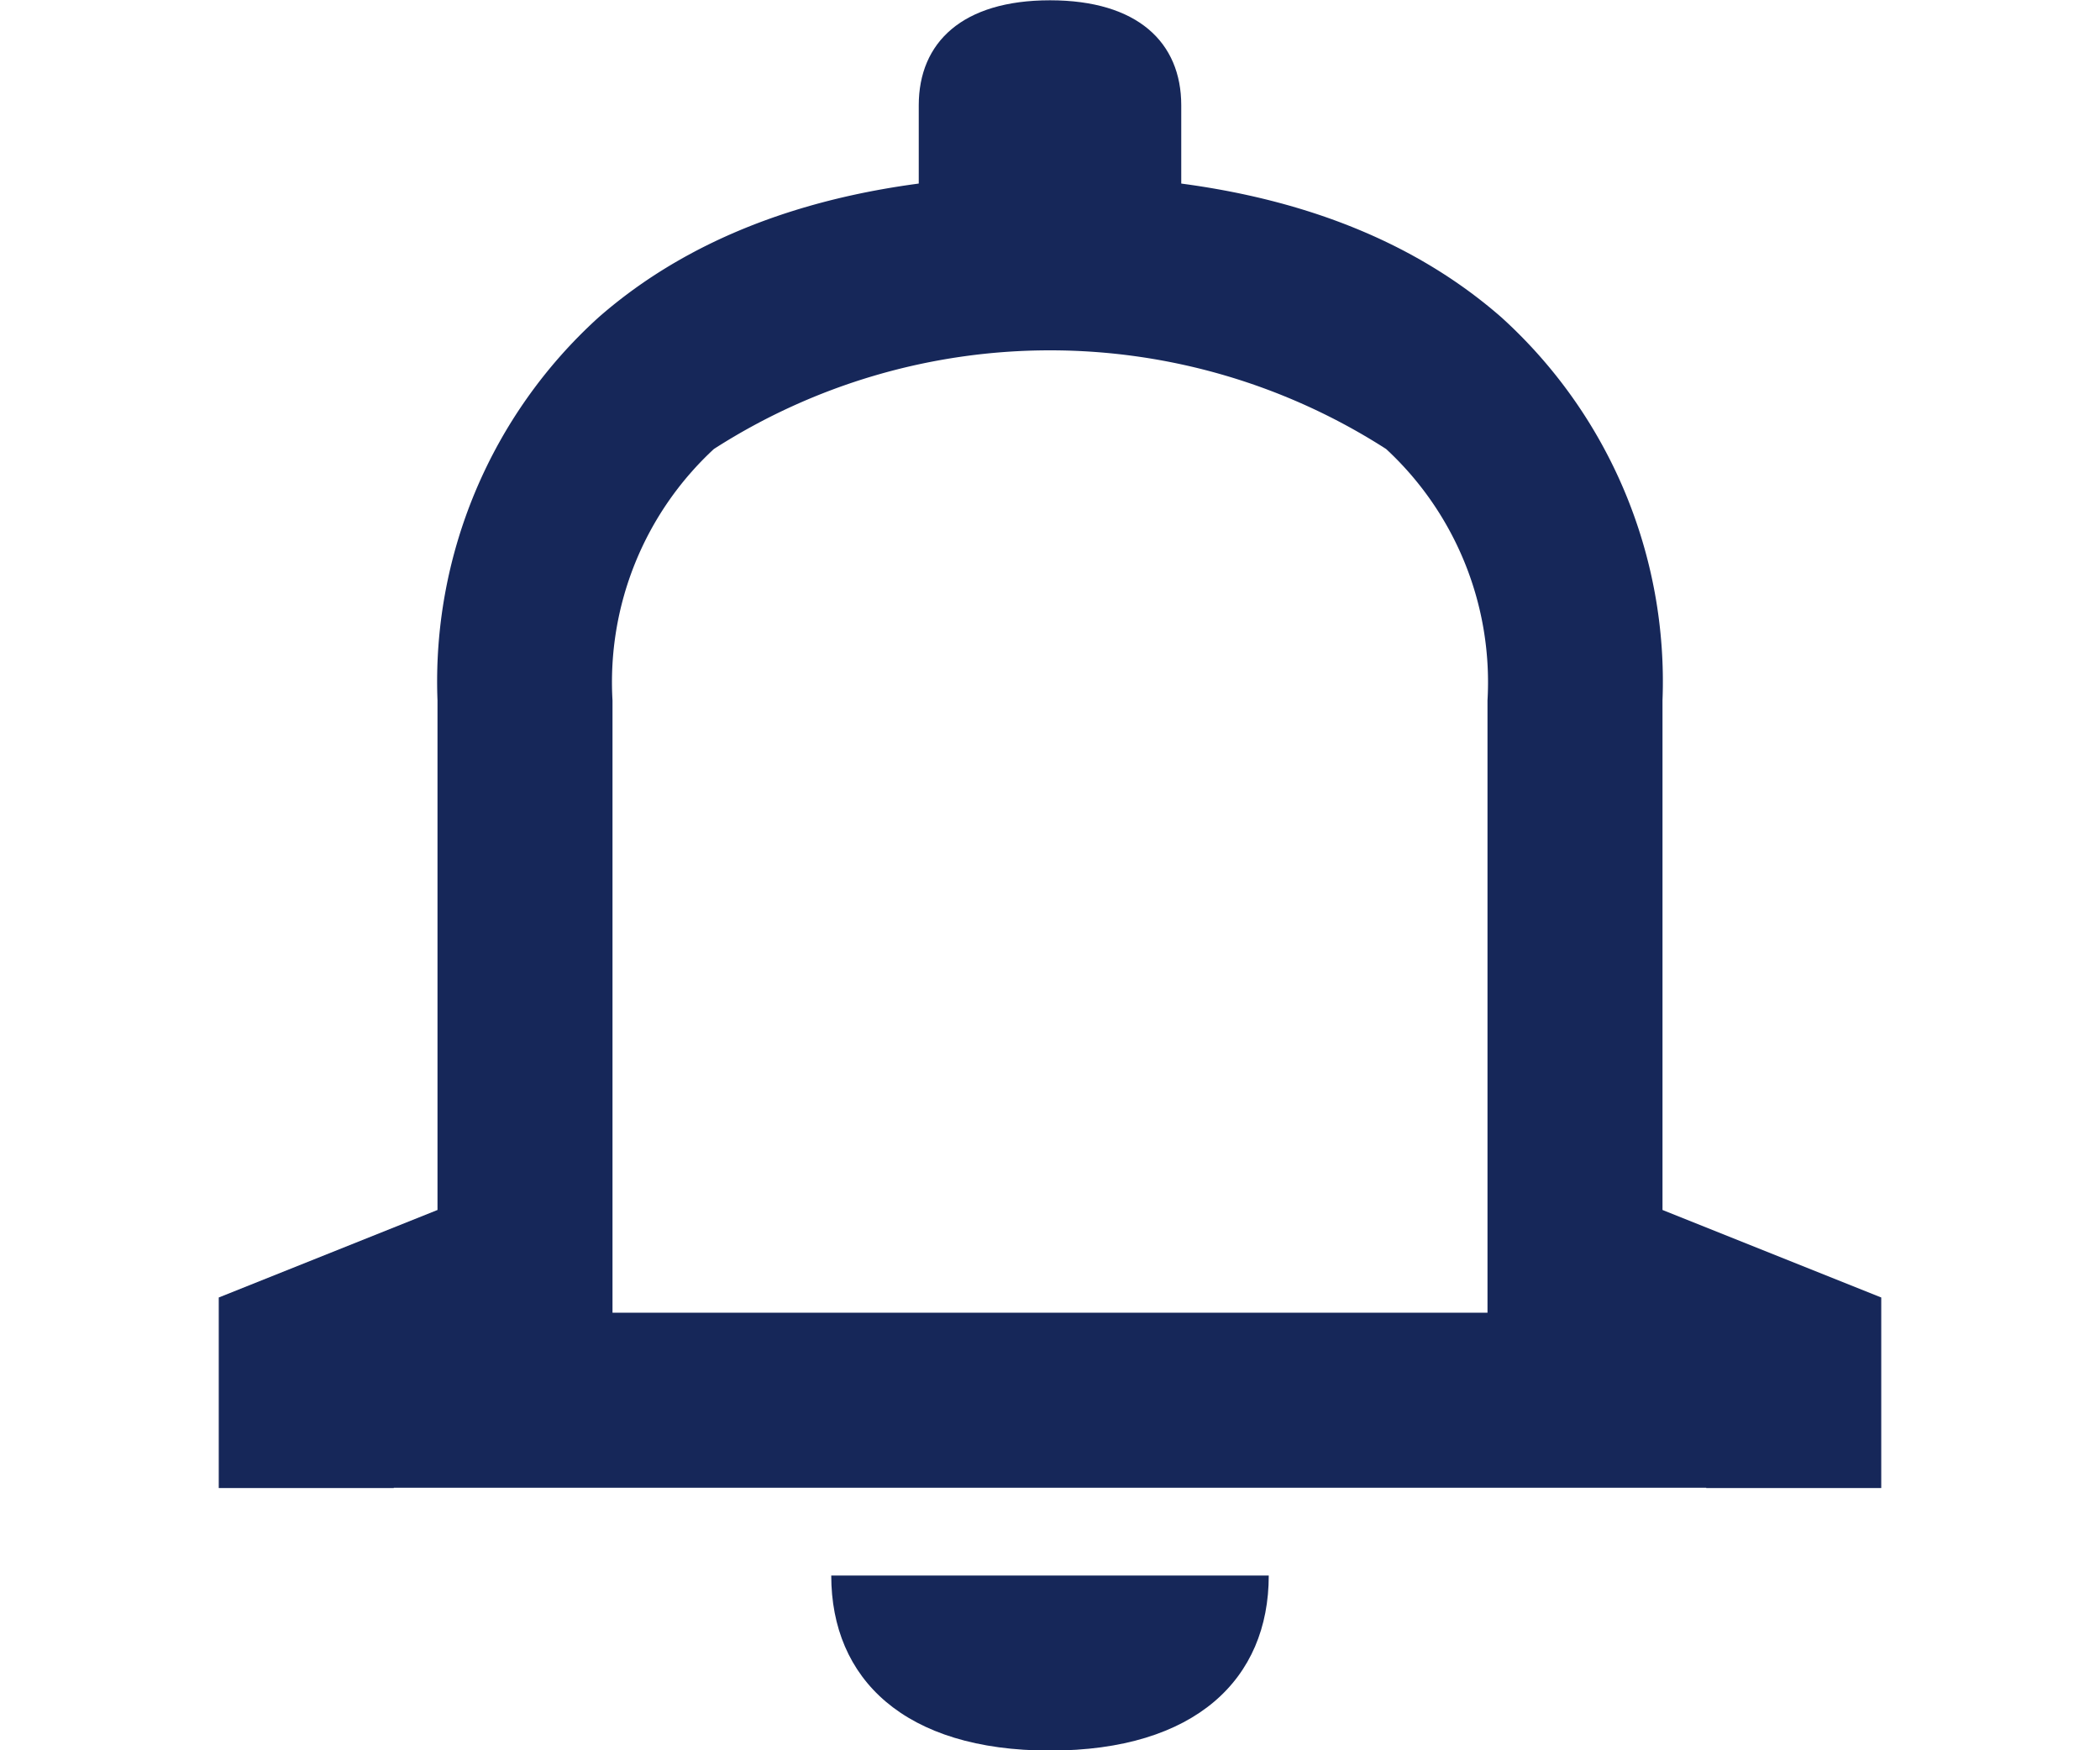
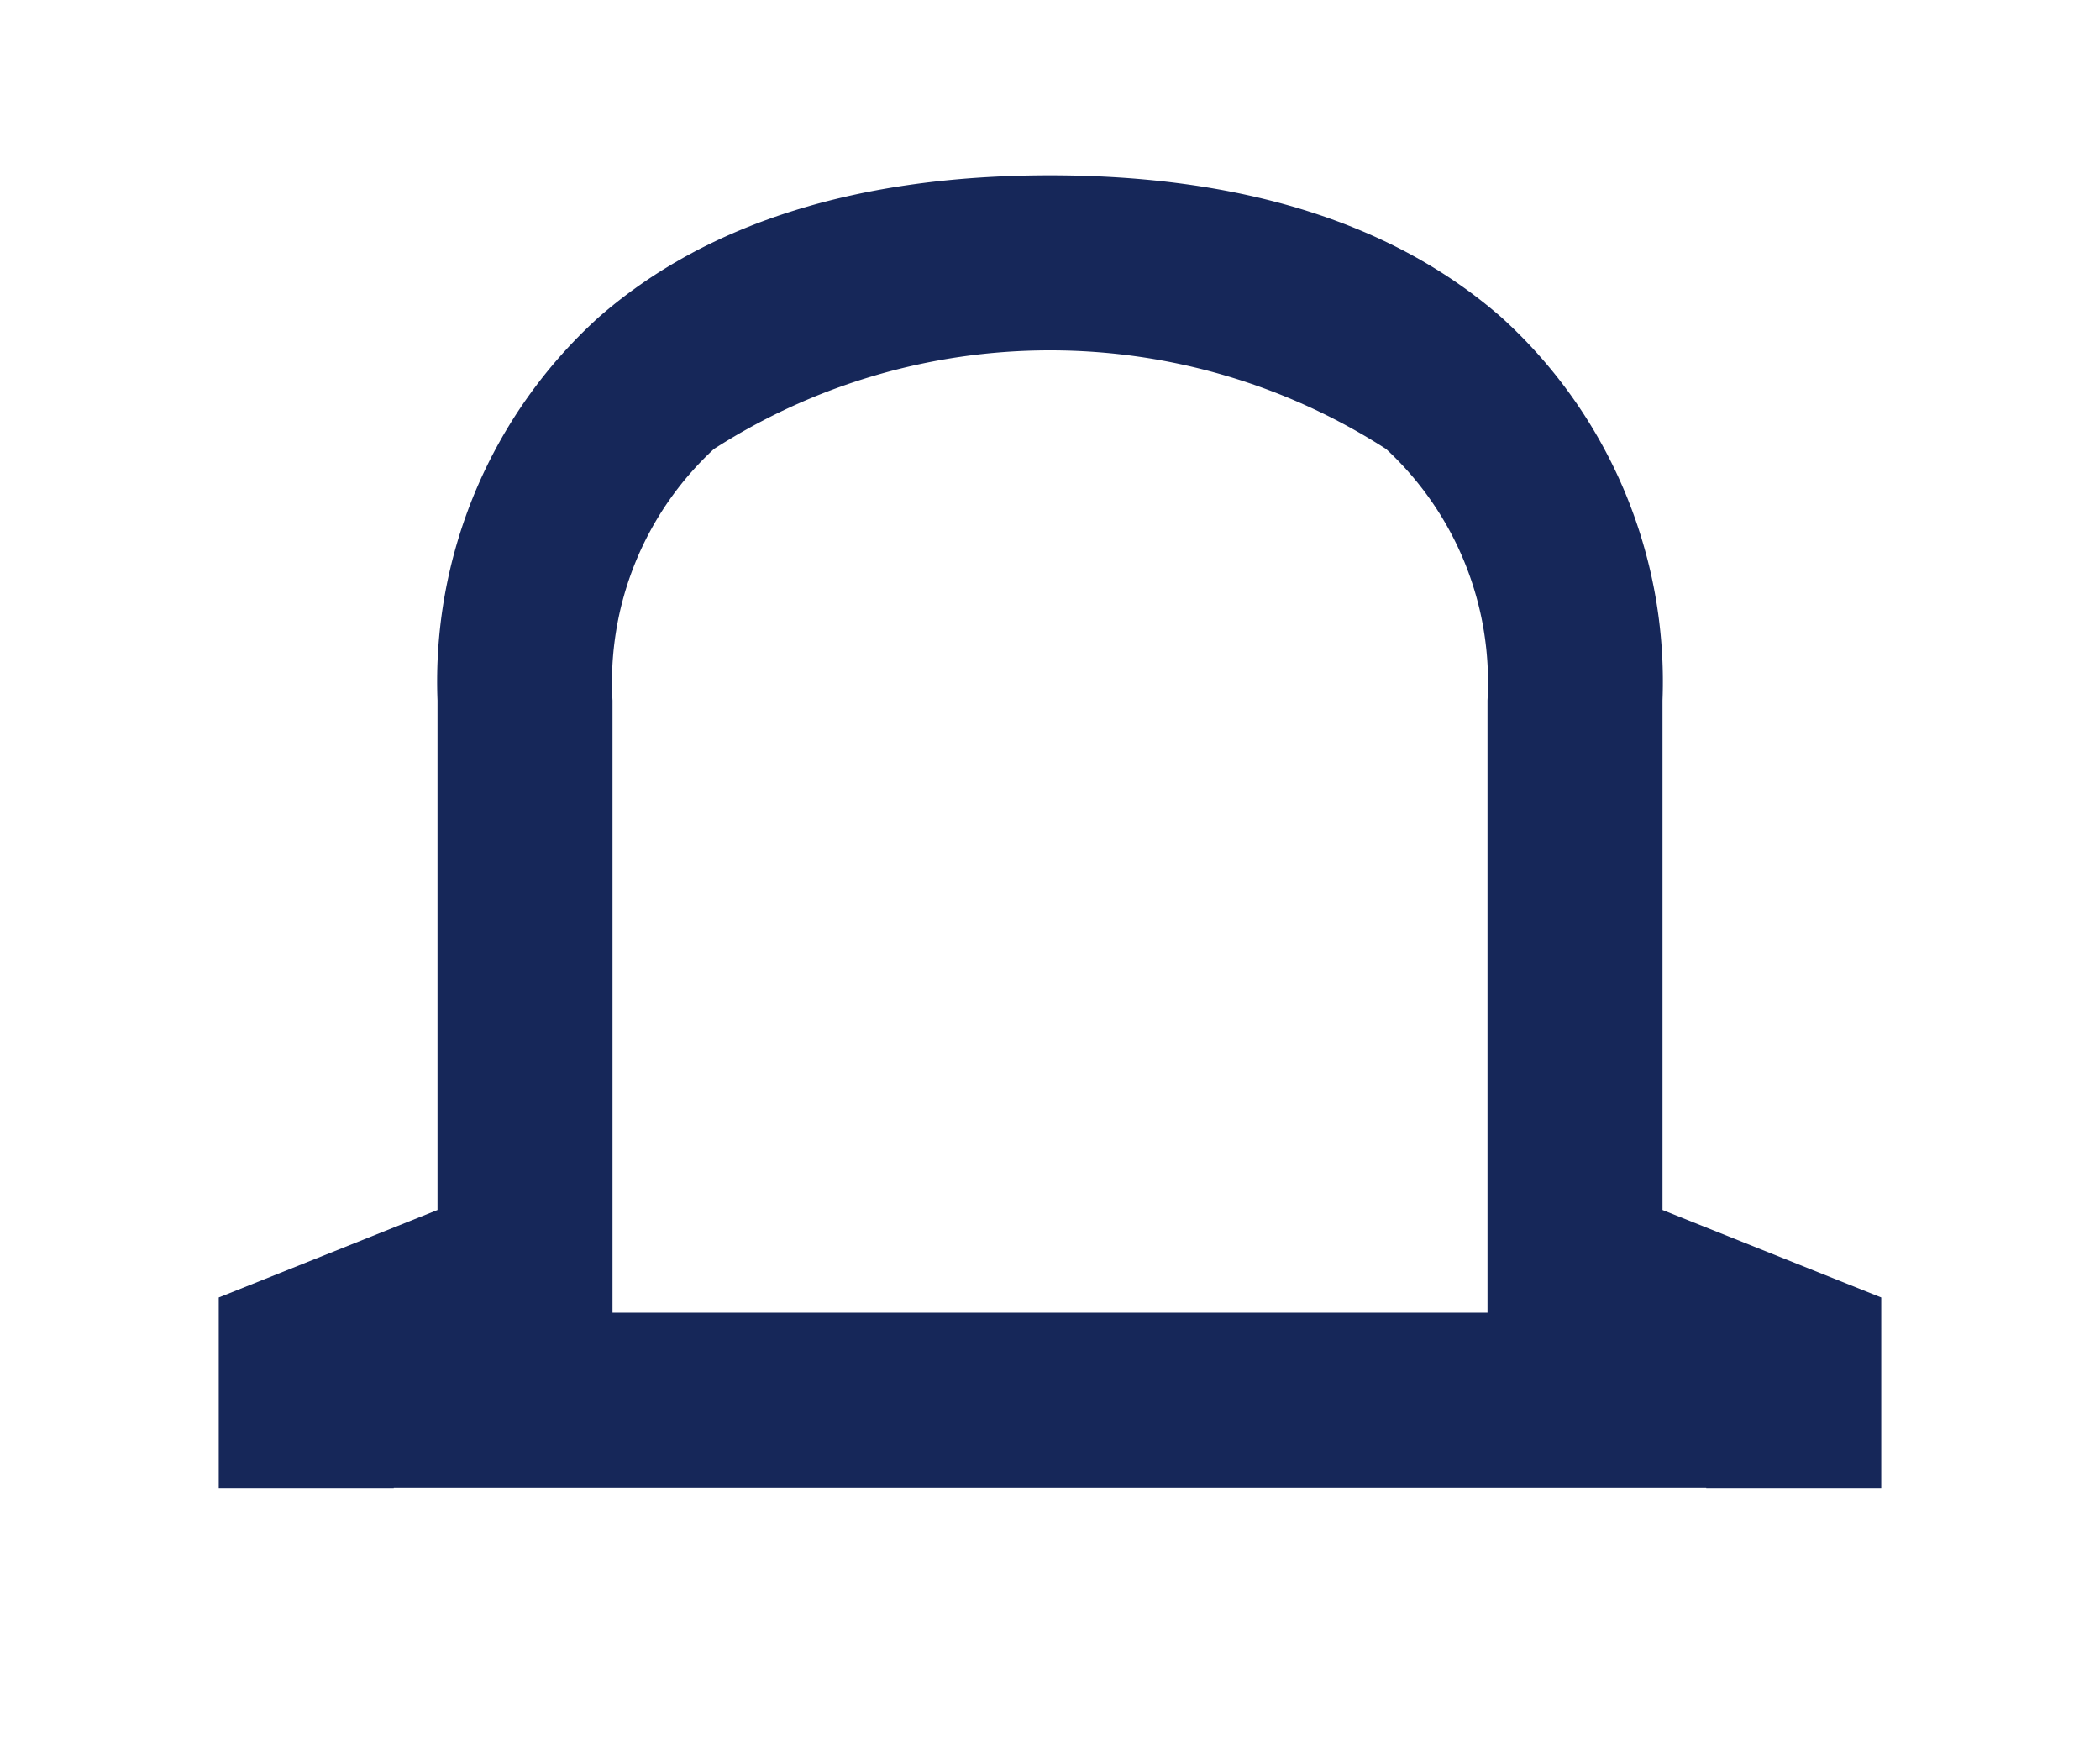
<svg xmlns="http://www.w3.org/2000/svg" id="alertas" width="36" height="30" viewBox="0 0 36 30">
  <g id="Grupo_10" data-name="Grupo 10" opacity="0">
-     <rect id="Rectángulo_78" data-name="Rectángulo 78" width="36" height="30" fill="#162759" />
-   </g>
+     </g>
  <g id="Grupo_11" data-name="Grupo 11" transform="translate(14.25 27)">
-     <path id="Trazado_15" data-name="Trazado 15" d="M2356.5,2278.9c0,1.769-1.25,3-3.75,3s-3.75-1.231-3.75-3" transform="translate(-2349 -2278.895)" fill="#162759" />
-   </g>
+     </g>
  <g id="Grupo_12" data-name="Grupo 12" transform="translate(3.75 3)">
    <path id="Trazado_16" data-name="Trazado 16" d="M2251.5,2013.4h-3v-1.234l-3.75-1.5V1999.9a5.443,5.443,0,0,0-1.738-4.309,10.661,10.661,0,0,0-11.524,0,5.443,5.443,0,0,0-1.738,4.309v10.766l-3.75,1.5v1.234h-3v-3.266l3.75-1.5V1999.9a8.421,8.421,0,0,1,2.762-6.566c1.845-1.615,4.449-2.434,7.738-2.434s5.892.819,7.738,2.434a8.421,8.421,0,0,1,2.762,6.566v8.734l3.75,1.5Z" transform="translate(-2223 -1990.895)" fill="#162759" />
  </g>
  <g id="Grupo_13" data-name="Grupo 13" transform="translate(5.25 22.5)">
    <rect id="Rectángulo_79" data-name="Rectángulo 79" width="25.5" height="3" transform="translate(0 0)" fill="#162759" />
  </g>
  <g id="Grupo_14" data-name="Grupo 14" transform="translate(15.75)">
-     <path id="Trazado_17" data-name="Trazado 17" d="M2367,1956.7c0-1.08.75-1.8,2.25-1.8s2.25.72,2.25,1.8v1.5H2367Z" transform="translate(-2367 -1954.895)" fill="#162759" />
-   </g>
+     </g>
</svg>